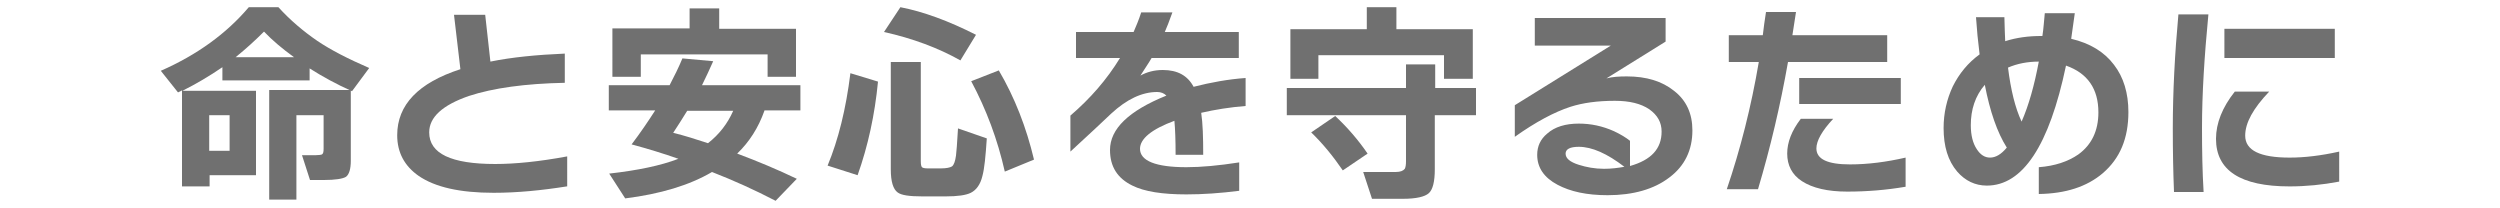
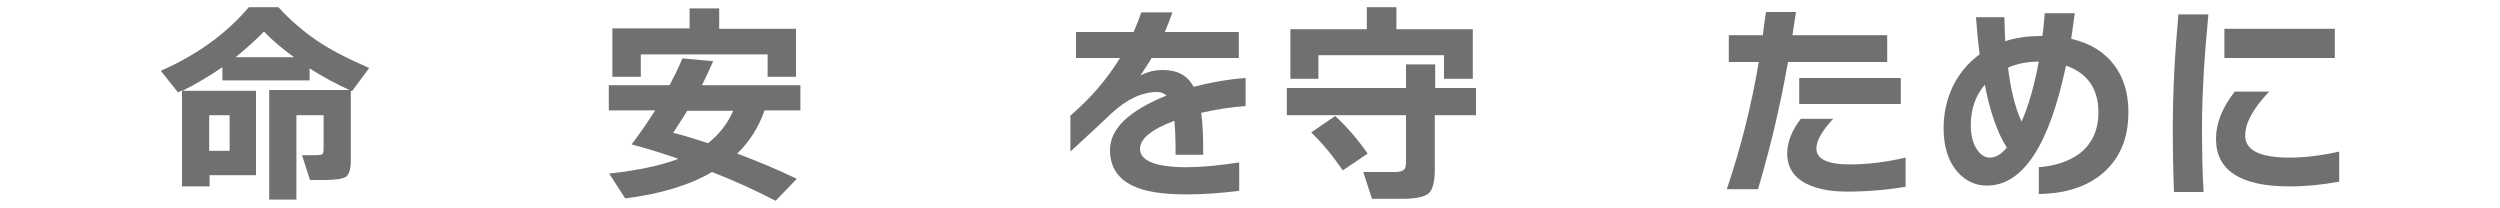
<svg xmlns="http://www.w3.org/2000/svg" version="1.1" id="レイヤー_1" x="0px" y="0px" viewBox="0 0 625 52" style="enable-background:new 0 0 625 52;" xml:space="preserve">
  <style type="text/css">
	.st0{fill:#707070;}
</style>
  <g>
    <path class="st0" d="M64,43.8H52.4v2.8h-6.9v-24c-0.2,0.1-0.5,0.3-1,0.5l-4.3-5.4c9.1-4,16.4-9.3,22-15.9h7.4   c2.9,3.2,6.2,6,9.7,8.4c3.4,2.3,7.7,4.5,13,6.8l-4.3,5.8c-3.8-1.7-7.3-3.6-10.6-5.7v3H55.6v-3.3c-3.2,2.2-6.6,4.2-10,5.9H64V43.8z    M57.4,37.7v-8.9h-5.1v8.9H57.4z M58.9,14.3h14.6c-2.9-2.1-5.4-4.2-7.5-6.4C63.8,10.1,61.5,12.2,58.9,14.3z M87.7,40.2   c0,2-0.4,3.4-1.2,4C85.7,44.7,83.8,45,81,45h-3.5l-2-6.2h3.4c0.8,0,1.4-0.1,1.6-0.2c0.3-0.2,0.4-0.6,0.4-1.4v-8.4h-6.8v21.1h-6.8   V22.5h20.4V40.2z" />
-     <path class="st0" d="M141.7,46.6c-6.3,1-12.4,1.6-18.3,1.6c-8.4,0-14.6-1.4-18.7-4.2c-3.6-2.5-5.4-5.9-5.4-10.2   c0-7.6,5.3-13.1,15.8-16.5c-0.3-2.4-0.8-6.9-1.6-13.6h7.8l1.3,11.7c5.4-1.1,11.6-1.7,18.6-2v7.3c-9.9,0.2-17.9,1.3-24,3.3   c-6.6,2.3-9.9,5.3-9.9,9.1c0,5.3,5.5,7.9,16.5,7.9c5,0,11-0.6,18-1.9V46.6z" />
    <path class="st0" d="M191.1,27.7c-1.5,4.2-3.7,7.7-6.8,10.7c5.1,1.9,10.1,4,14.9,6.3l-5.3,5.5c-5.2-2.7-10.5-5.1-15.9-7.2   c-5.6,3.3-12.9,5.5-21.7,6.6l-4-6.2c7.1-0.8,12.9-2,17.3-3.7c-3.7-1.3-7.6-2.5-11.7-3.6c2.2-2.9,4.1-5.7,5.9-8.5h-11.6v-6.3h15.2   c1.2-2.3,2.3-4.5,3.2-6.7l7.7,0.7c-0.9,2-1.8,4-2.8,6h24.6v6.3H191.1z M199,19.2h-7.1v-5.6h-31.7v5.6h-7.1V7.1h19.3V2.1h7.4v5.1   H199V19.2z M177,35.8c2.8-2.2,4.9-4.9,6.3-8.1h-11.5c-1.2,2-2.4,3.8-3.5,5.5C171.1,33.9,174,34.8,177,35.8z" />
-     <path class="st0" d="M219.5,20.4c-0.8,8.3-2.5,16.1-5.1,23.4l-7.5-2.4c2.7-6.5,4.6-14.2,5.7-23.1L219.5,20.4z M244,8.7l-3.9,6.4   C234.6,12,228.2,9.6,221,8l4.1-6.2C230.8,2.9,237.1,5.2,244,8.7z M246.7,34.6c-0.3,4.5-0.6,7.6-1.1,9.4c-0.5,2.1-1.5,3.5-2.9,4.2   c-1.2,0.6-3.3,0.9-6.3,0.9h-5.8c-3.3,0-5.3-0.3-6.2-1c-1.1-0.8-1.7-2.7-1.7-5.7V15.5h7.5v24.8c0,0.8,0.1,1.3,0.3,1.5   c0.2,0.2,0.7,0.3,1.5,0.3h3.2c1.4,0,2.3-0.2,2.8-0.5c0.5-0.4,0.8-1.3,1-2.7c0.1-0.8,0.3-3.1,0.5-6.8L246.7,34.6z M258.5,39.9   l-7.3,3c-1.8-8-4.6-15.5-8.4-22.6l6.9-2.7C253.7,24.4,256.6,31.9,258.5,39.9z" />
    <path class="st0" d="M311.4,26.5c-3.9,0.3-7.6,0.9-11.1,1.7c0.4,2.7,0.5,6.1,0.5,10.5h-6.9c0-3.5-0.1-6.4-0.3-8.5   c-5.7,2.1-8.6,4.5-8.6,7c0,3,3.9,4.6,11.6,4.6c3.7,0,8.1-0.4,13.2-1.2v7.1c-4.7,0.6-9.1,0.9-13.2,0.9c-6,0-10.5-0.7-13.5-2.2   c-3.7-1.8-5.6-4.7-5.6-8.9c0-5.3,4.7-9.8,14.1-13.6c-0.6-0.6-1.4-0.9-2.3-0.9c-3.8,0-7.6,1.8-11.5,5.4c-2,1.9-5.4,5.1-10.2,9.5v-9   c5-4.3,9.1-9,12.4-14.4H269V8h14.4c0.6-1.4,1.3-3,1.9-4.9h7.8c-0.8,2.2-1.4,3.8-1.9,4.9h18.5v6.5h-21.8c-0.8,1.4-1.8,2.8-2.8,4.4   c1.6-0.9,3.5-1.4,5.6-1.4c3.7,0,6.2,1.4,7.7,4.2c4.3-1.1,8.7-1.9,13-2.2V26.5z" />
    <path class="st0" d="M369,28.8h-10.3v13.5c0,3.1-0.5,5.1-1.5,6c-1,0.9-3.2,1.4-6.5,1.4H343l-2.2-6.7h8.1c1.2,0,1.9-0.3,2.3-0.8   c0.2-0.4,0.3-1,0.3-1.9V28.8h-29.8V22h29.8v-5.9h7.3V22H369V28.8z M368.1,19.7H361v-5.9h-31.4v5.9h-7V7.3h19.1V1.8h7.4v5.5h19.1   V19.7z M341.9,38.4l-6.2,4.2c-2.4-3.5-5-6.7-7.9-9.5l6-4.1C336.8,31.8,339.5,34.9,341.9,38.4z" />
-     <path class="st0" d="M423.1,32.6c0,4.9-1.9,8.9-5.8,11.8c-3.8,2.9-9,4.4-15.4,4.4c-5.2,0-9.3-0.9-12.5-2.6   c-3.4-1.8-5.1-4.3-5.1-7.5c0-2.1,0.8-3.9,2.5-5.3c1.9-1.7,4.6-2.5,7.9-2.5c3,0,5.9,0.6,8.8,1.9c1.7,0.8,3,1.6,4,2.4v6.3   c5.3-1.5,7.9-4.3,7.9-8.6c0-2.3-1-4.1-3.1-5.6c-2.1-1.4-4.9-2.1-8.6-2.1c-4.3,0-8,0.5-11.1,1.5c-4,1.3-8.7,3.8-13.9,7.5v-7.9   l24-14.9h-19V4.5h32.7v5.9l-14.8,9.2c1.5-0.4,3.2-0.5,5.1-0.5c4.9,0,8.8,1.2,11.8,3.6C421.6,25.1,423.1,28.4,423.1,32.6z    M406.1,41.7c-4.3-3.3-8.1-5-11.4-5c-2.2,0-3.3,0.6-3.3,1.7c0,1.2,1.1,2.1,3.3,2.8c1.9,0.6,4,1,6.3,1   C402.8,42.2,404.4,42,406.1,41.7z" />
    <path class="st0" d="M471.8,15.5H447c-1.9,10.8-4.4,21.4-7.5,31.8h-7.8c3.4-10,6.1-20.6,8-31.8h-7.5V8.8h8.5   c0.2-1.9,0.5-3.8,0.8-5.8h7.5l-0.9,5.8h23.7V15.5z M476.3,46.7c-4.7,0.8-9.5,1.2-14.5,1.2c-4.9,0-8.7-0.9-11.3-2.6   c-2.5-1.6-3.7-4-3.7-6.9c0-2.8,1.1-5.7,3.4-8.7h8.1c-2.8,3-4.2,5.5-4.2,7.4c0,2.7,2.8,4,8.4,4c4.5,0,9.1-0.6,13.9-1.7V46.7z    M475.2,26h-25.4v-6.5h25.4V26z" />
    <path class="st0" d="M532.1,28c0,6.6-2.1,11.6-6.4,15.3c-4,3.4-9.3,5.1-16,5.2v-6.7c4-0.3,7.3-1.4,9.9-3.2c3.3-2.4,5-5.9,5-10.5   c0-5.9-2.7-9.8-8.1-11.7c-4.2,20-10.8,30-19.8,30c-2.9,0-5.4-1.2-7.4-3.5c-2.3-2.7-3.4-6.3-3.4-10.9c0-3.7,0.8-7.2,2.3-10.4   c1.6-3.2,3.8-5.9,6.7-8c-0.4-3.2-0.7-6.3-0.9-9.3h7.1c0.1,2.6,0.1,4.6,0.2,6c2.8-0.9,5.8-1.3,9-1.3h0.3c0.3-1.9,0.4-3.8,0.6-5.7   h7.5c-0.3,2.1-0.6,4.3-0.9,6.4c4.7,1.1,8.3,3.3,10.7,6.5C530.9,19.3,532.1,23.3,532.1,28z M501.7,36.9c-2.4-3.8-4.2-9-5.5-15.7   c-2.4,2.8-3.5,6.2-3.5,10.1c0,2.5,0.5,4.5,1.5,6c0.9,1.4,2,2.1,3.3,2.1C498.9,39.4,500.3,38.6,501.7,36.9z M509.7,15.4   c-2.8,0-5.4,0.5-7.7,1.5c0.7,5.6,1.8,10.1,3.4,13.5C507.2,26.3,508.6,21.3,509.7,15.4z" />
    <path class="st0" d="M552.1,3.6c-1,10.4-1.6,19.9-1.6,28.4c0,5.7,0.1,11,0.4,16h-7.4c-0.2-4.9-0.3-10.2-0.3-15.9   c0-9.1,0.5-18.6,1.4-28.5H552.1z M584.8,45.4c-4.2,0.8-8.3,1.2-12.4,1.2c-12.3,0-18.4-4-18.4-11.9c0-3.9,1.6-7.9,4.7-11.8h8.6   c-4,4.2-6,7.8-6,11c0,3.7,3.7,5.5,11.1,5.5c3.8,0,7.9-0.5,12.4-1.5V45.4z M583.7,14.5h-27.6V7.2h27.6V14.5z" />
  </g>
</svg>